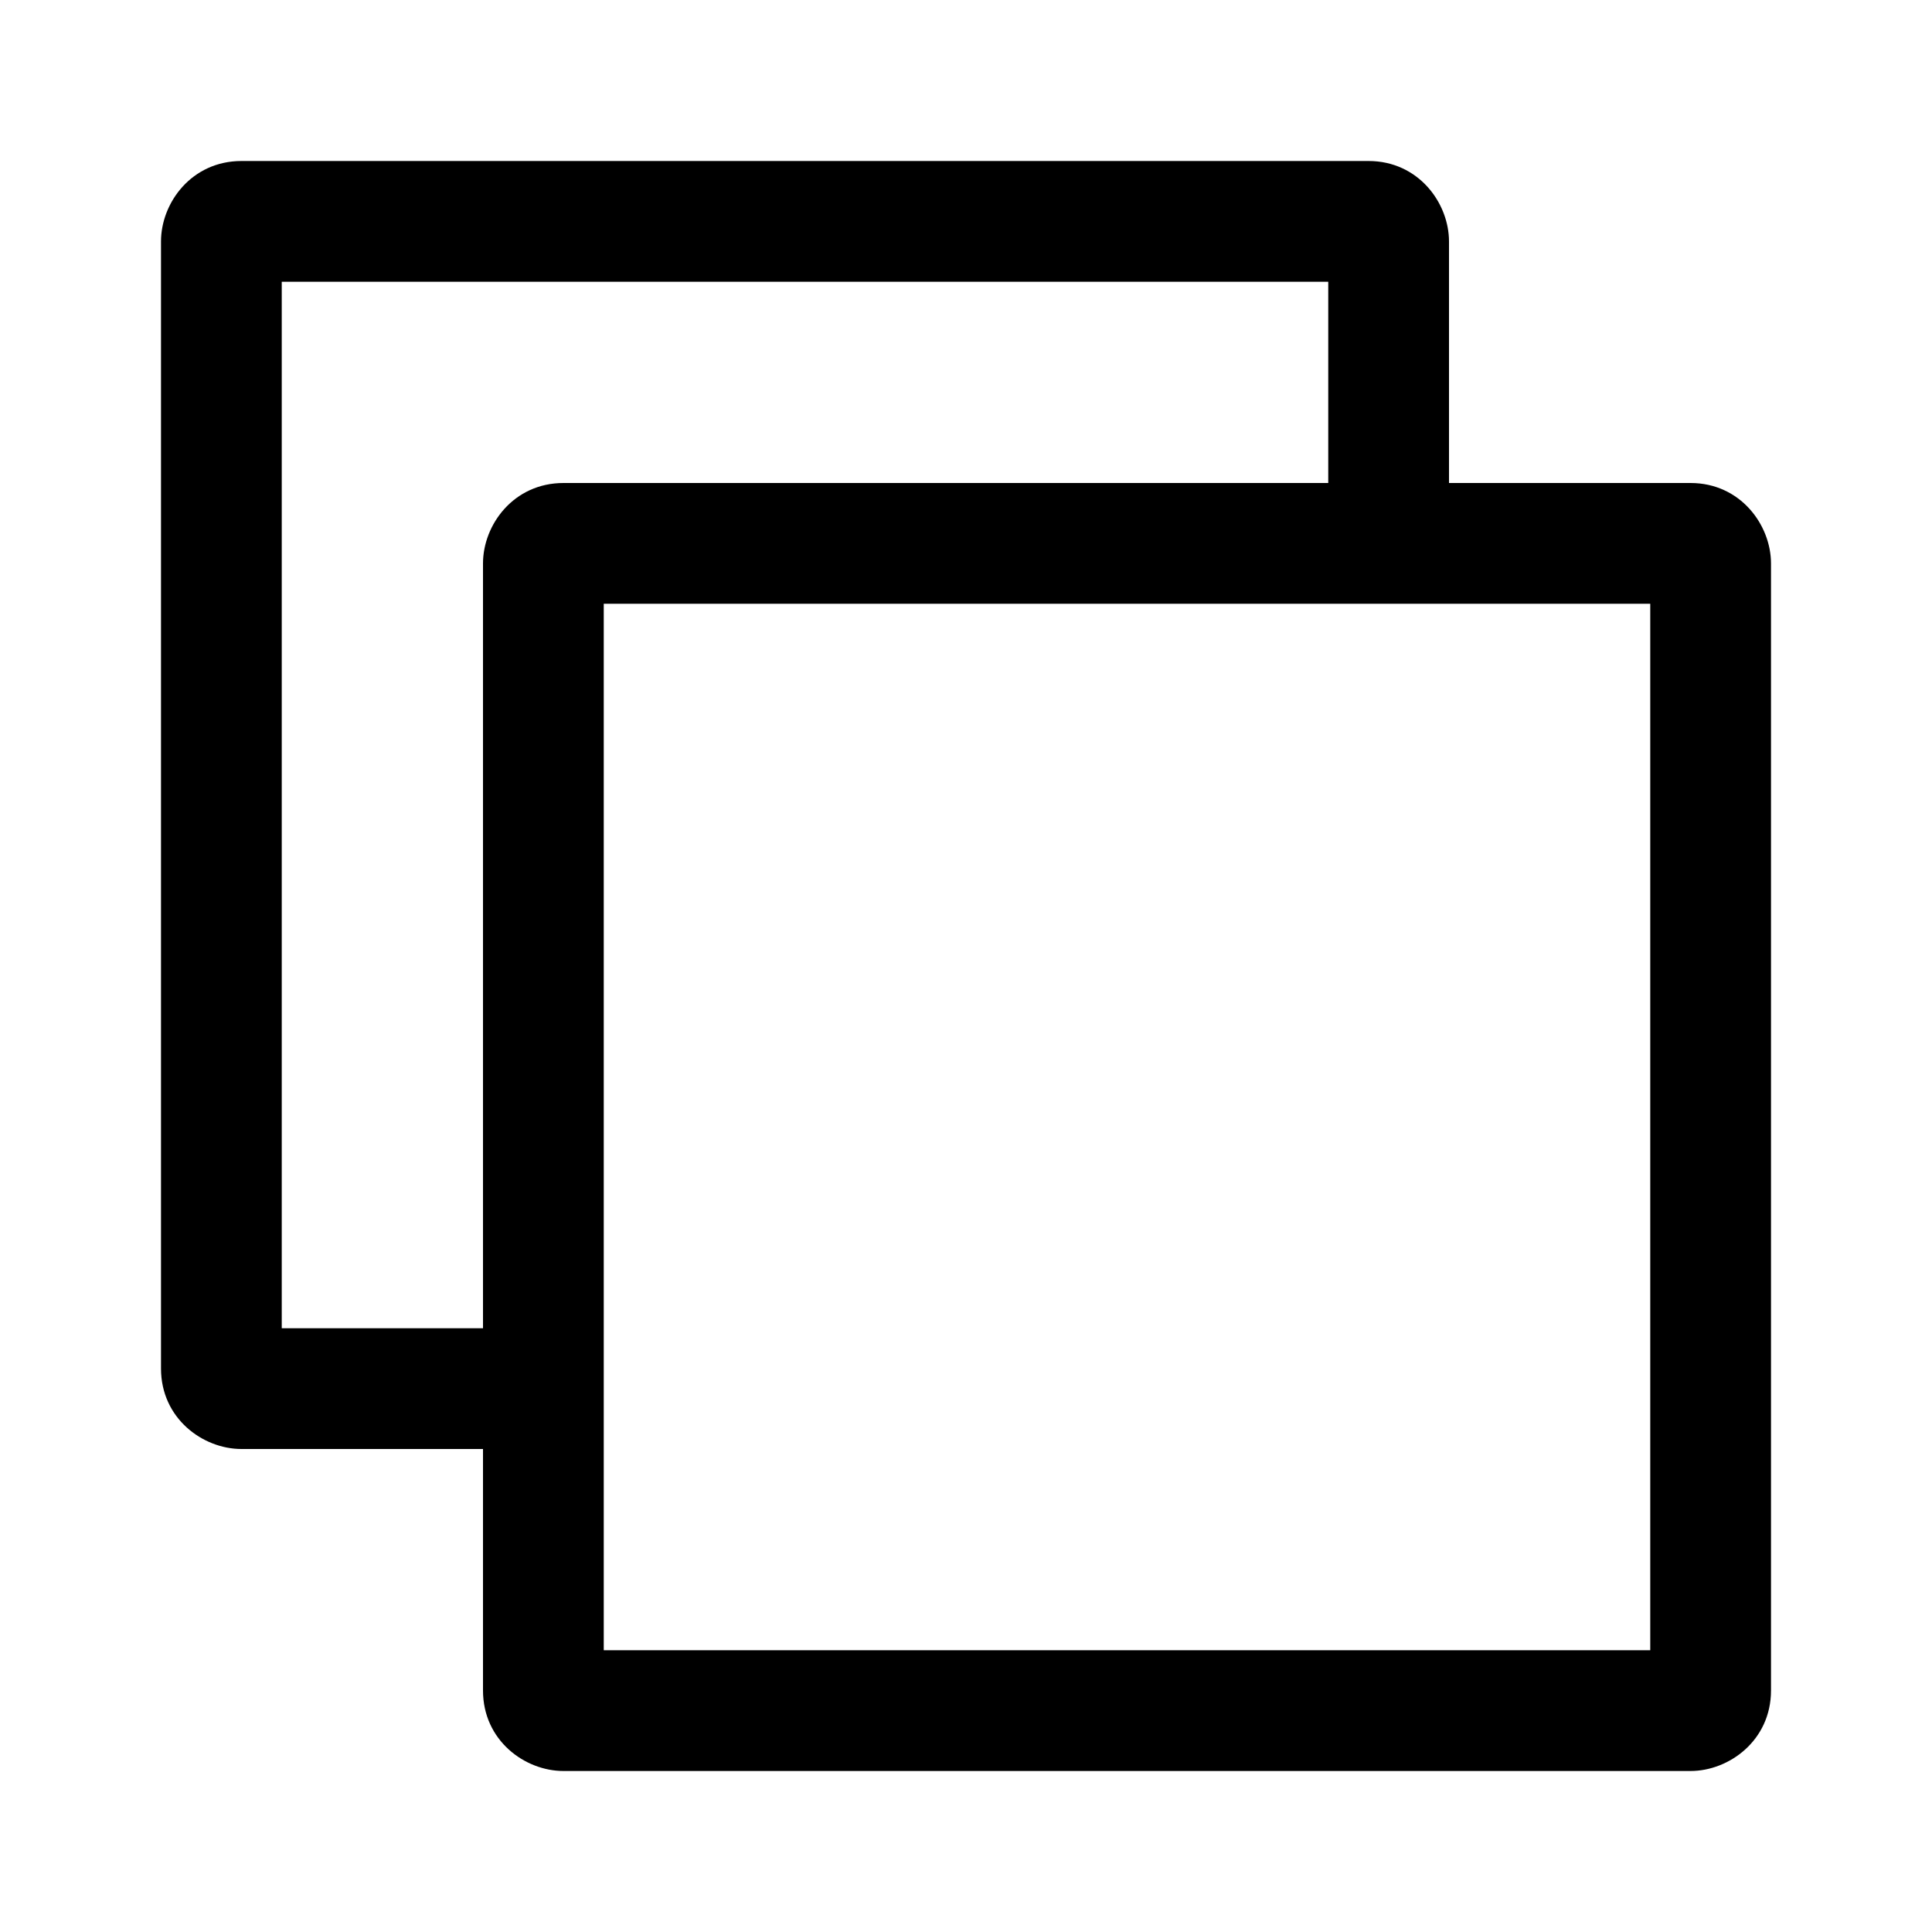
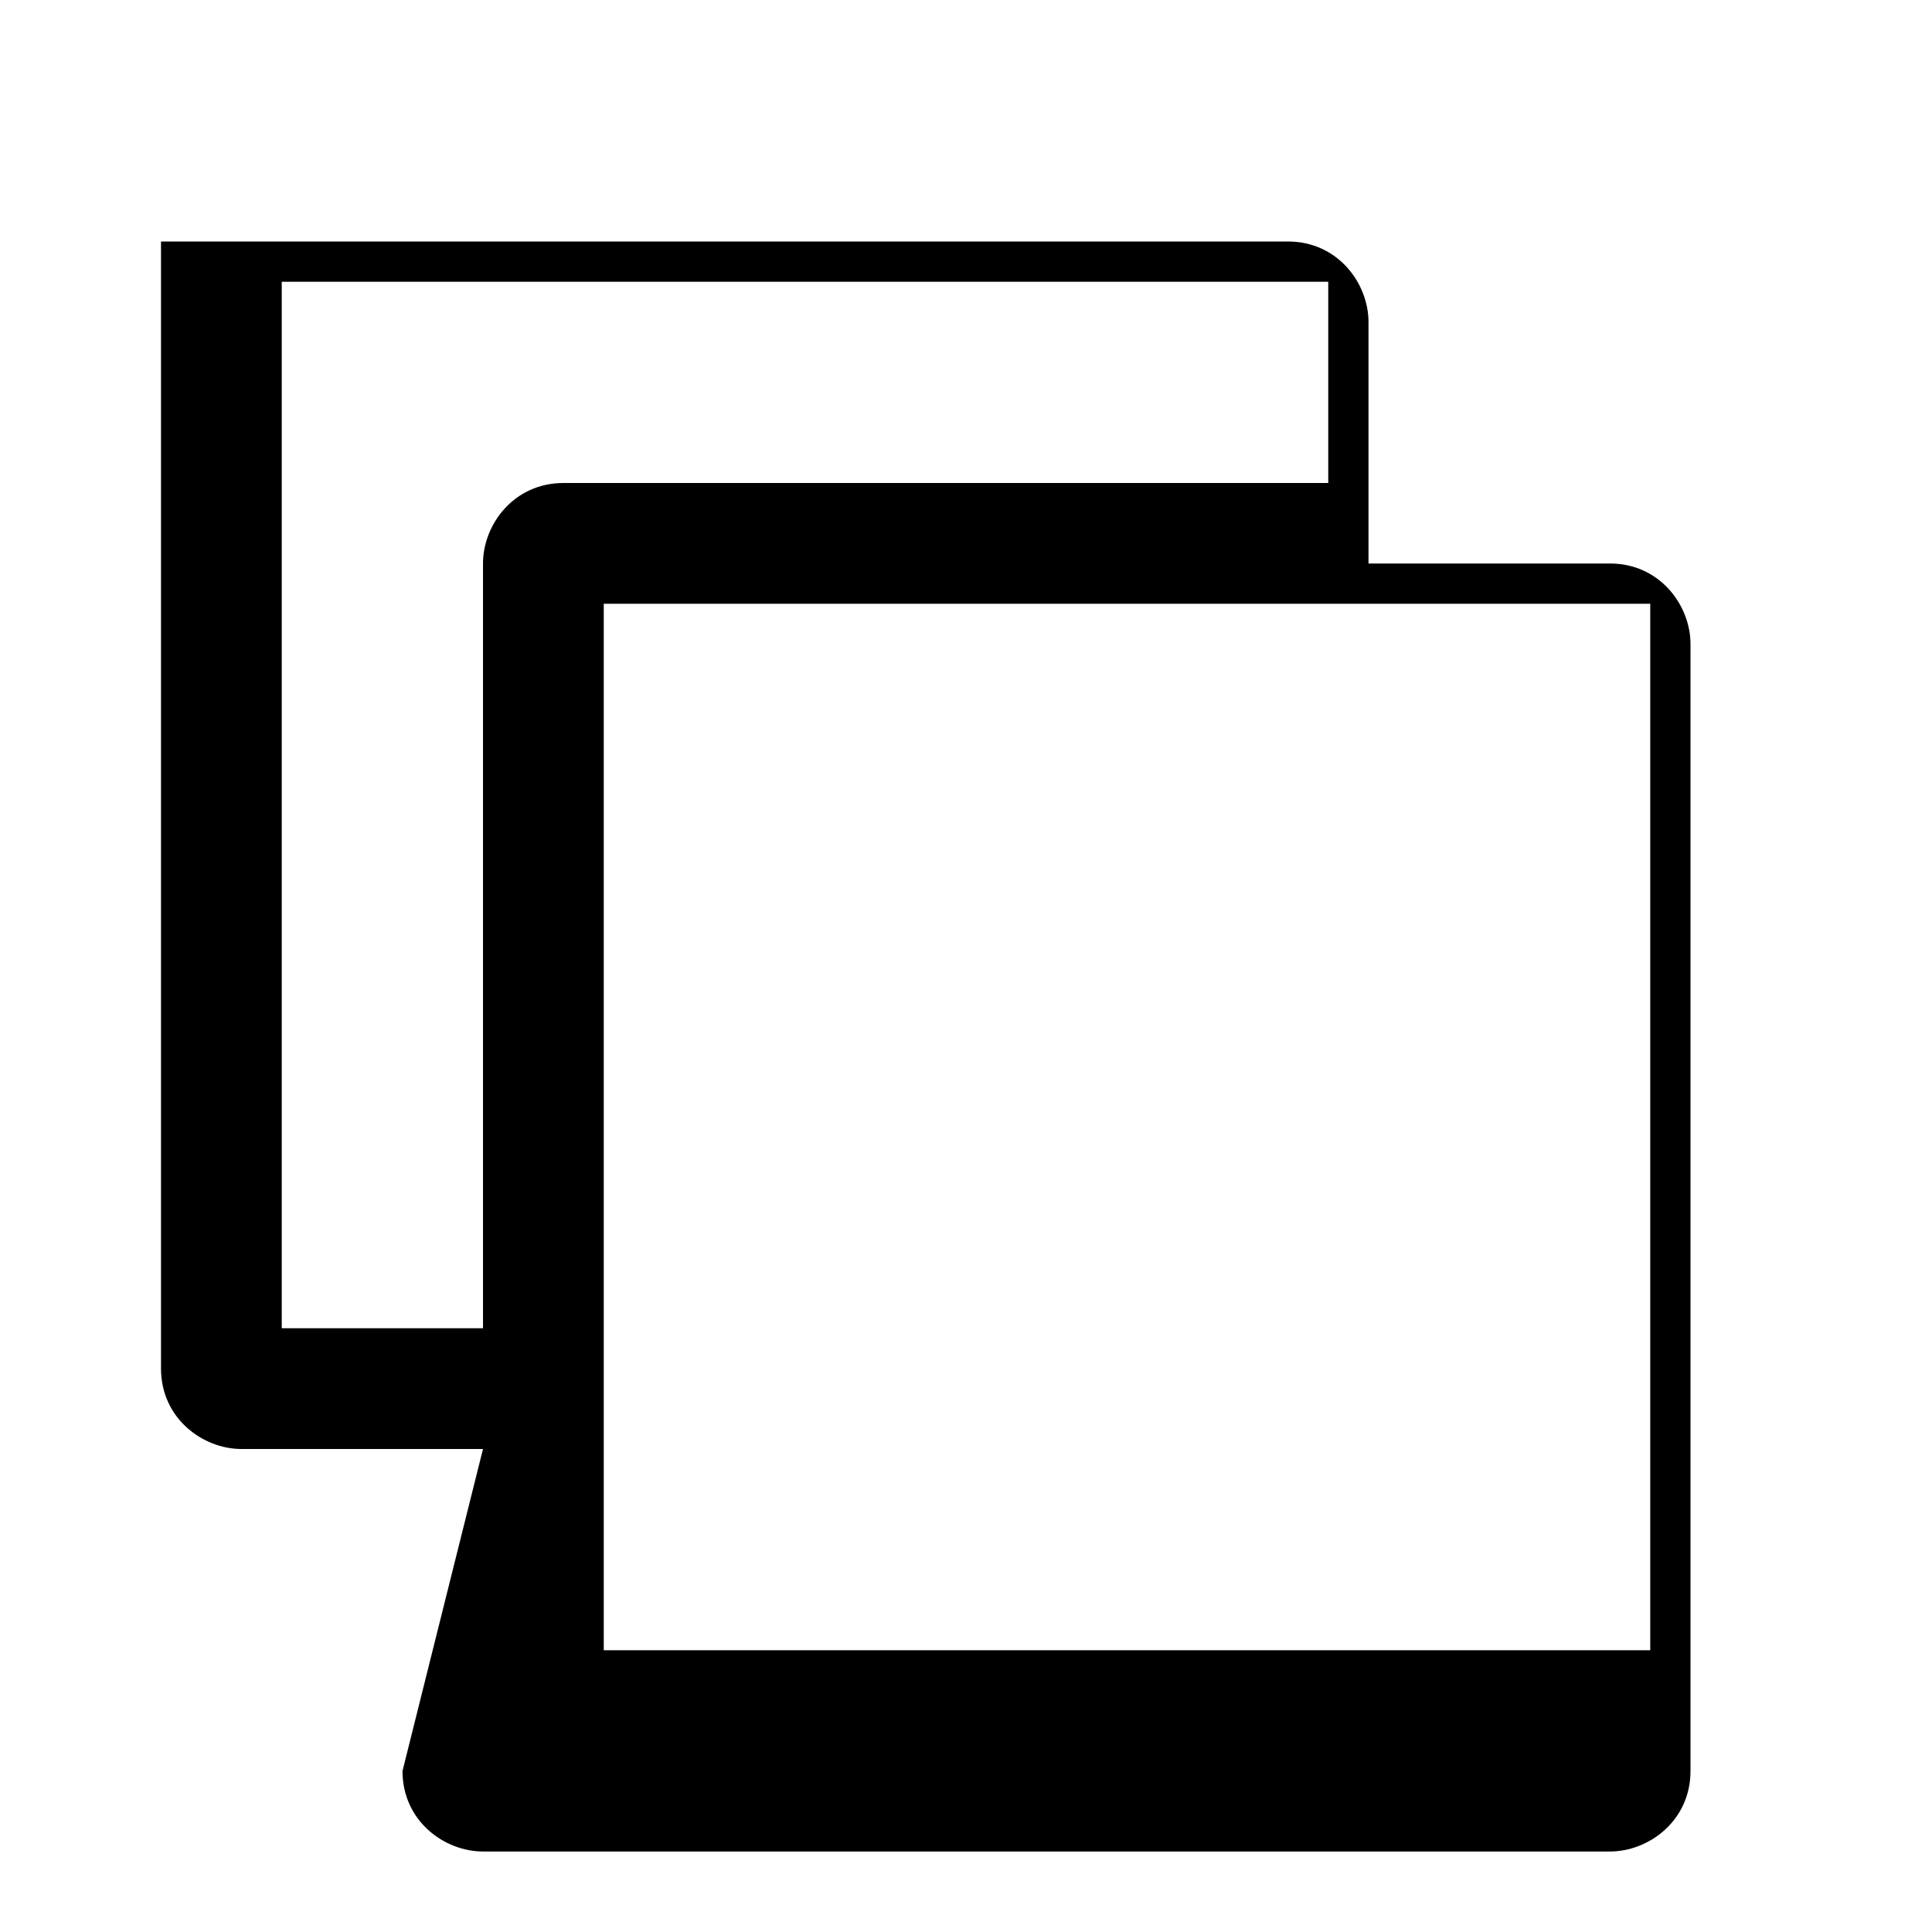
<svg xmlns="http://www.w3.org/2000/svg" clip-rule="evenodd" fill-rule="evenodd" stroke-linejoin="round" stroke-miterlimit="2" viewBox="0 0 24 24">
-   <path d="m6 18h-3c-.48 0-1-.379-1-1v-14c0-.481.38-1 1-1h14c.621 0 1 .522 1 1v3h3c.621 0 1 .522 1 1v14c0 .621-.522 1-1 1h-14c-.48 0-1-.379-1-1zm1.5-10.5v13h13v-13zm9-1.5v-2.5h-13v13h2.5v-9.5c0-.481.38-1 1-1z" fill-rule="nonzero" />
+   <path d="m6 18h-3c-.48 0-1-.379-1-1v-14h14c.621 0 1 .522 1 1v3h3c.621 0 1 .522 1 1v14c0 .621-.522 1-1 1h-14c-.48 0-1-.379-1-1zm1.5-10.5v13h13v-13zm9-1.5v-2.5h-13v13h2.5v-9.5c0-.481.38-1 1-1z" fill-rule="nonzero" />
</svg>